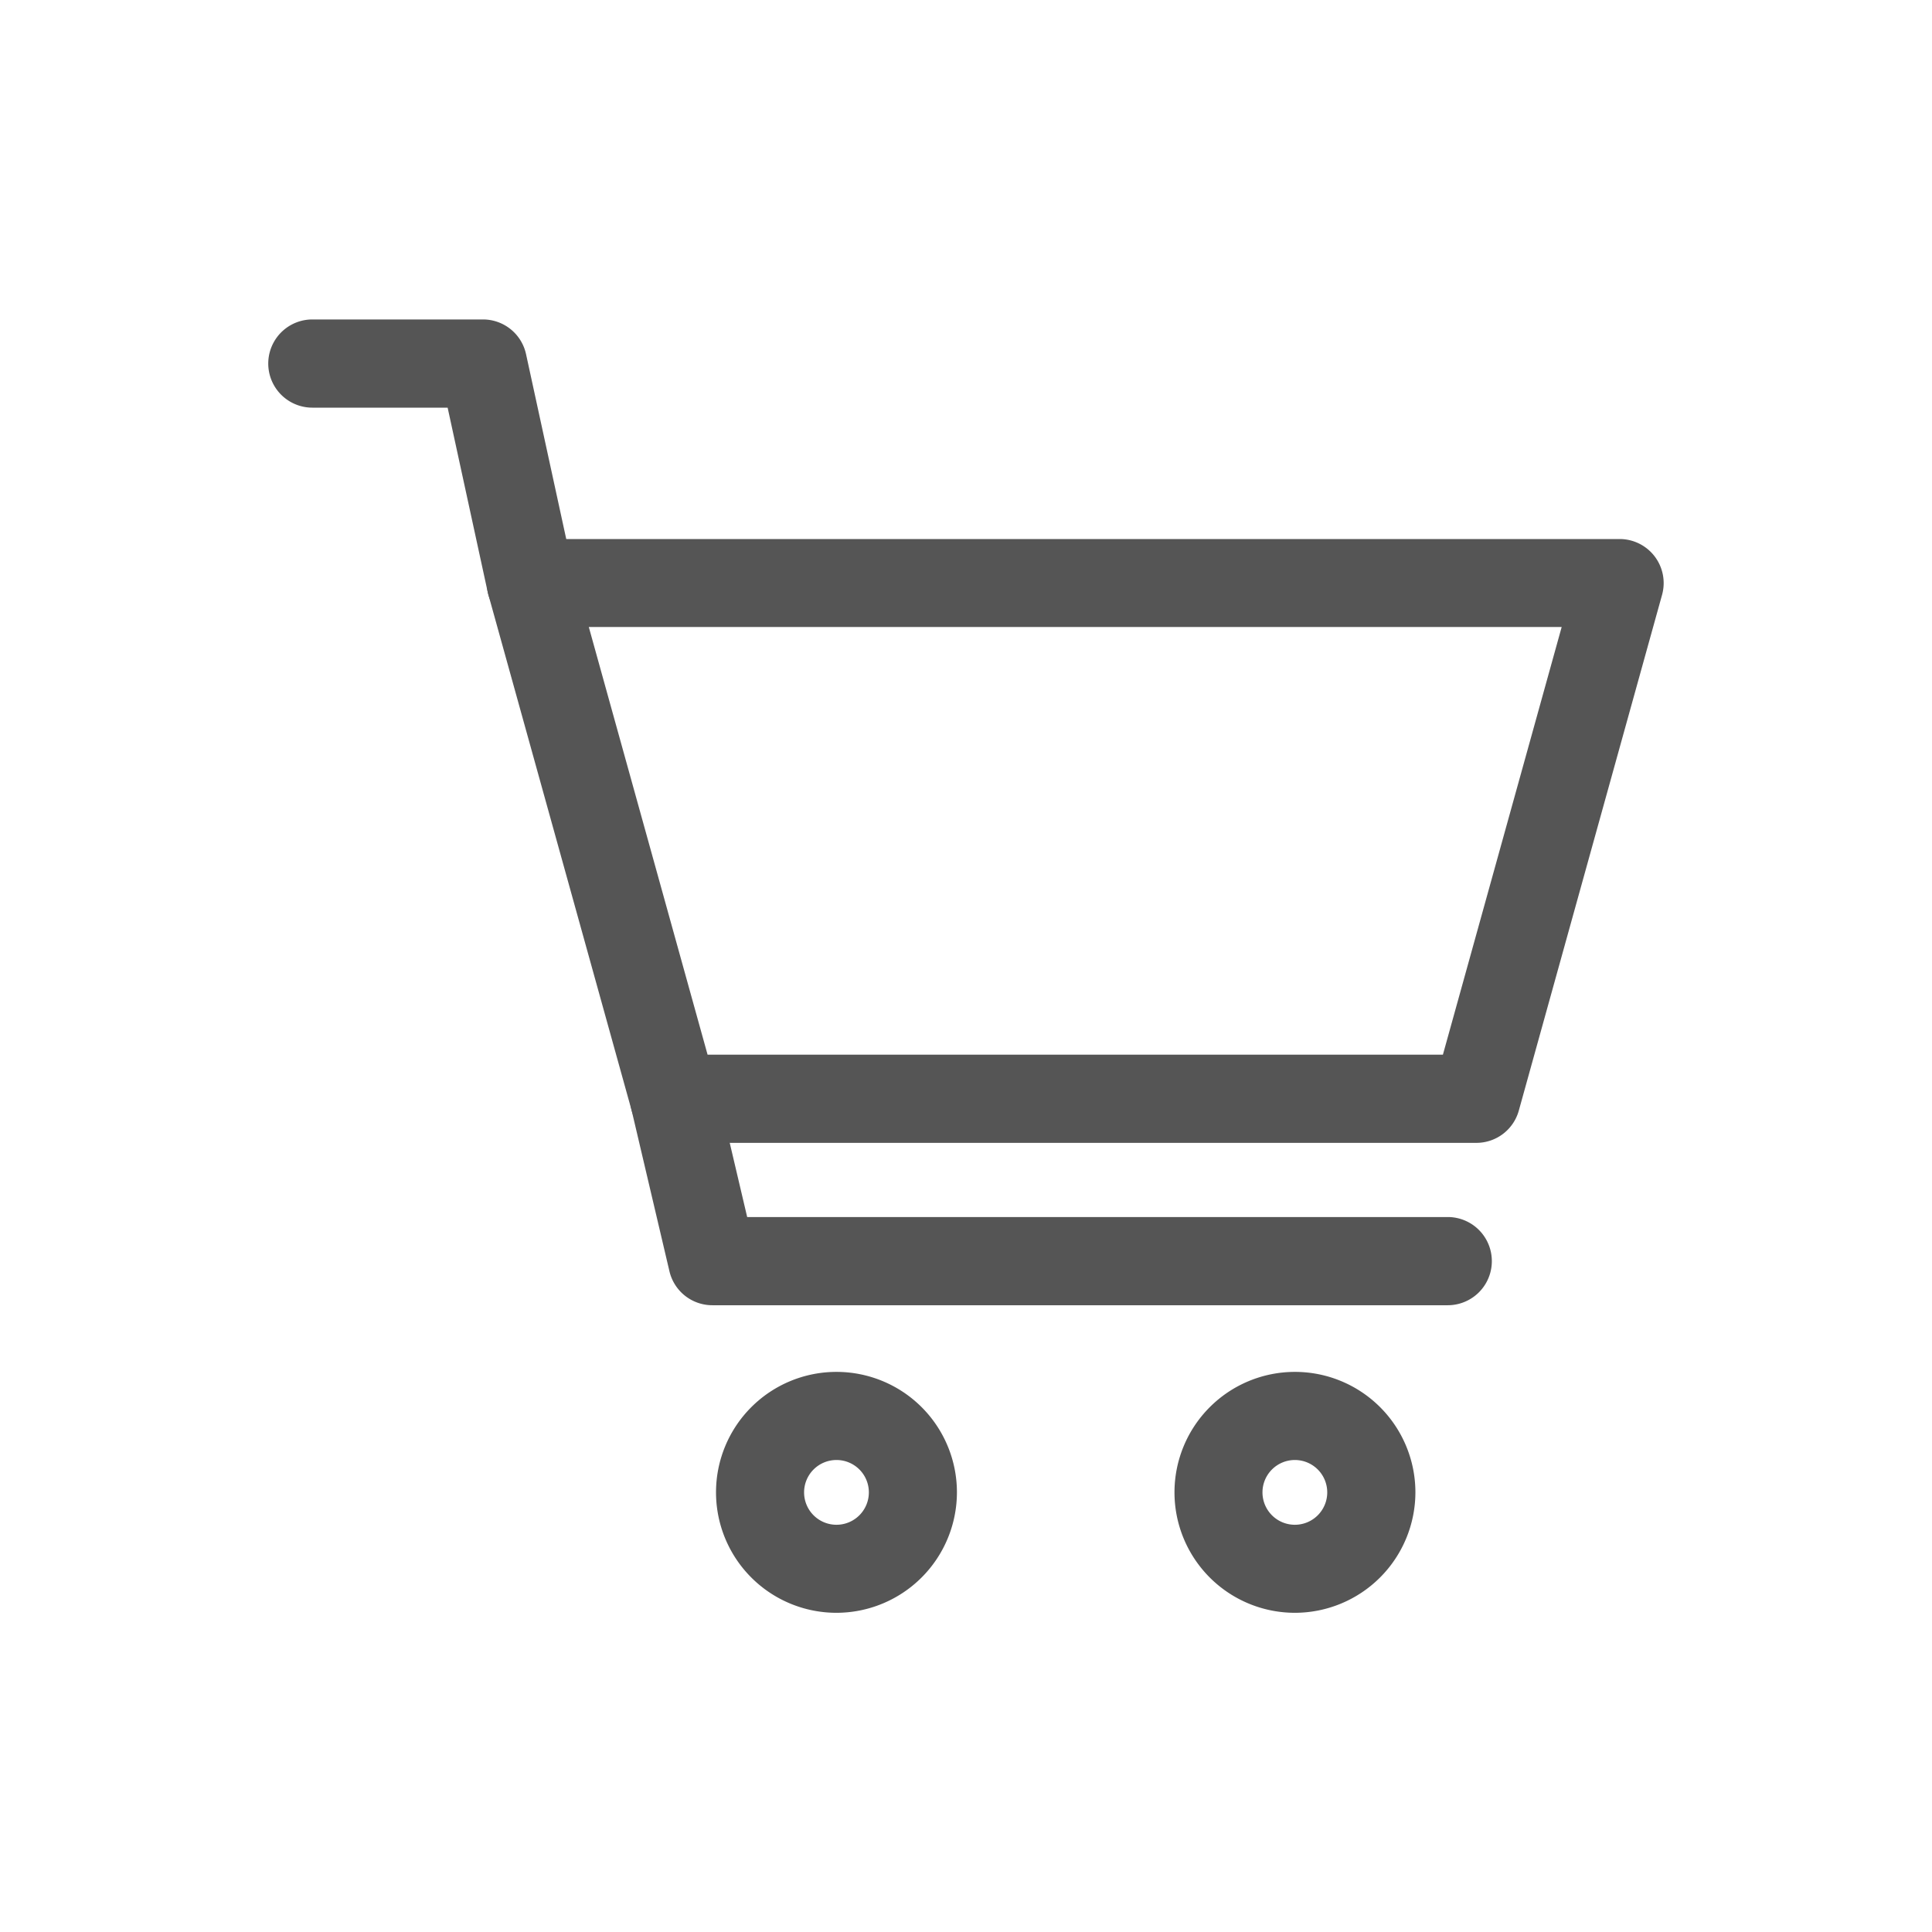
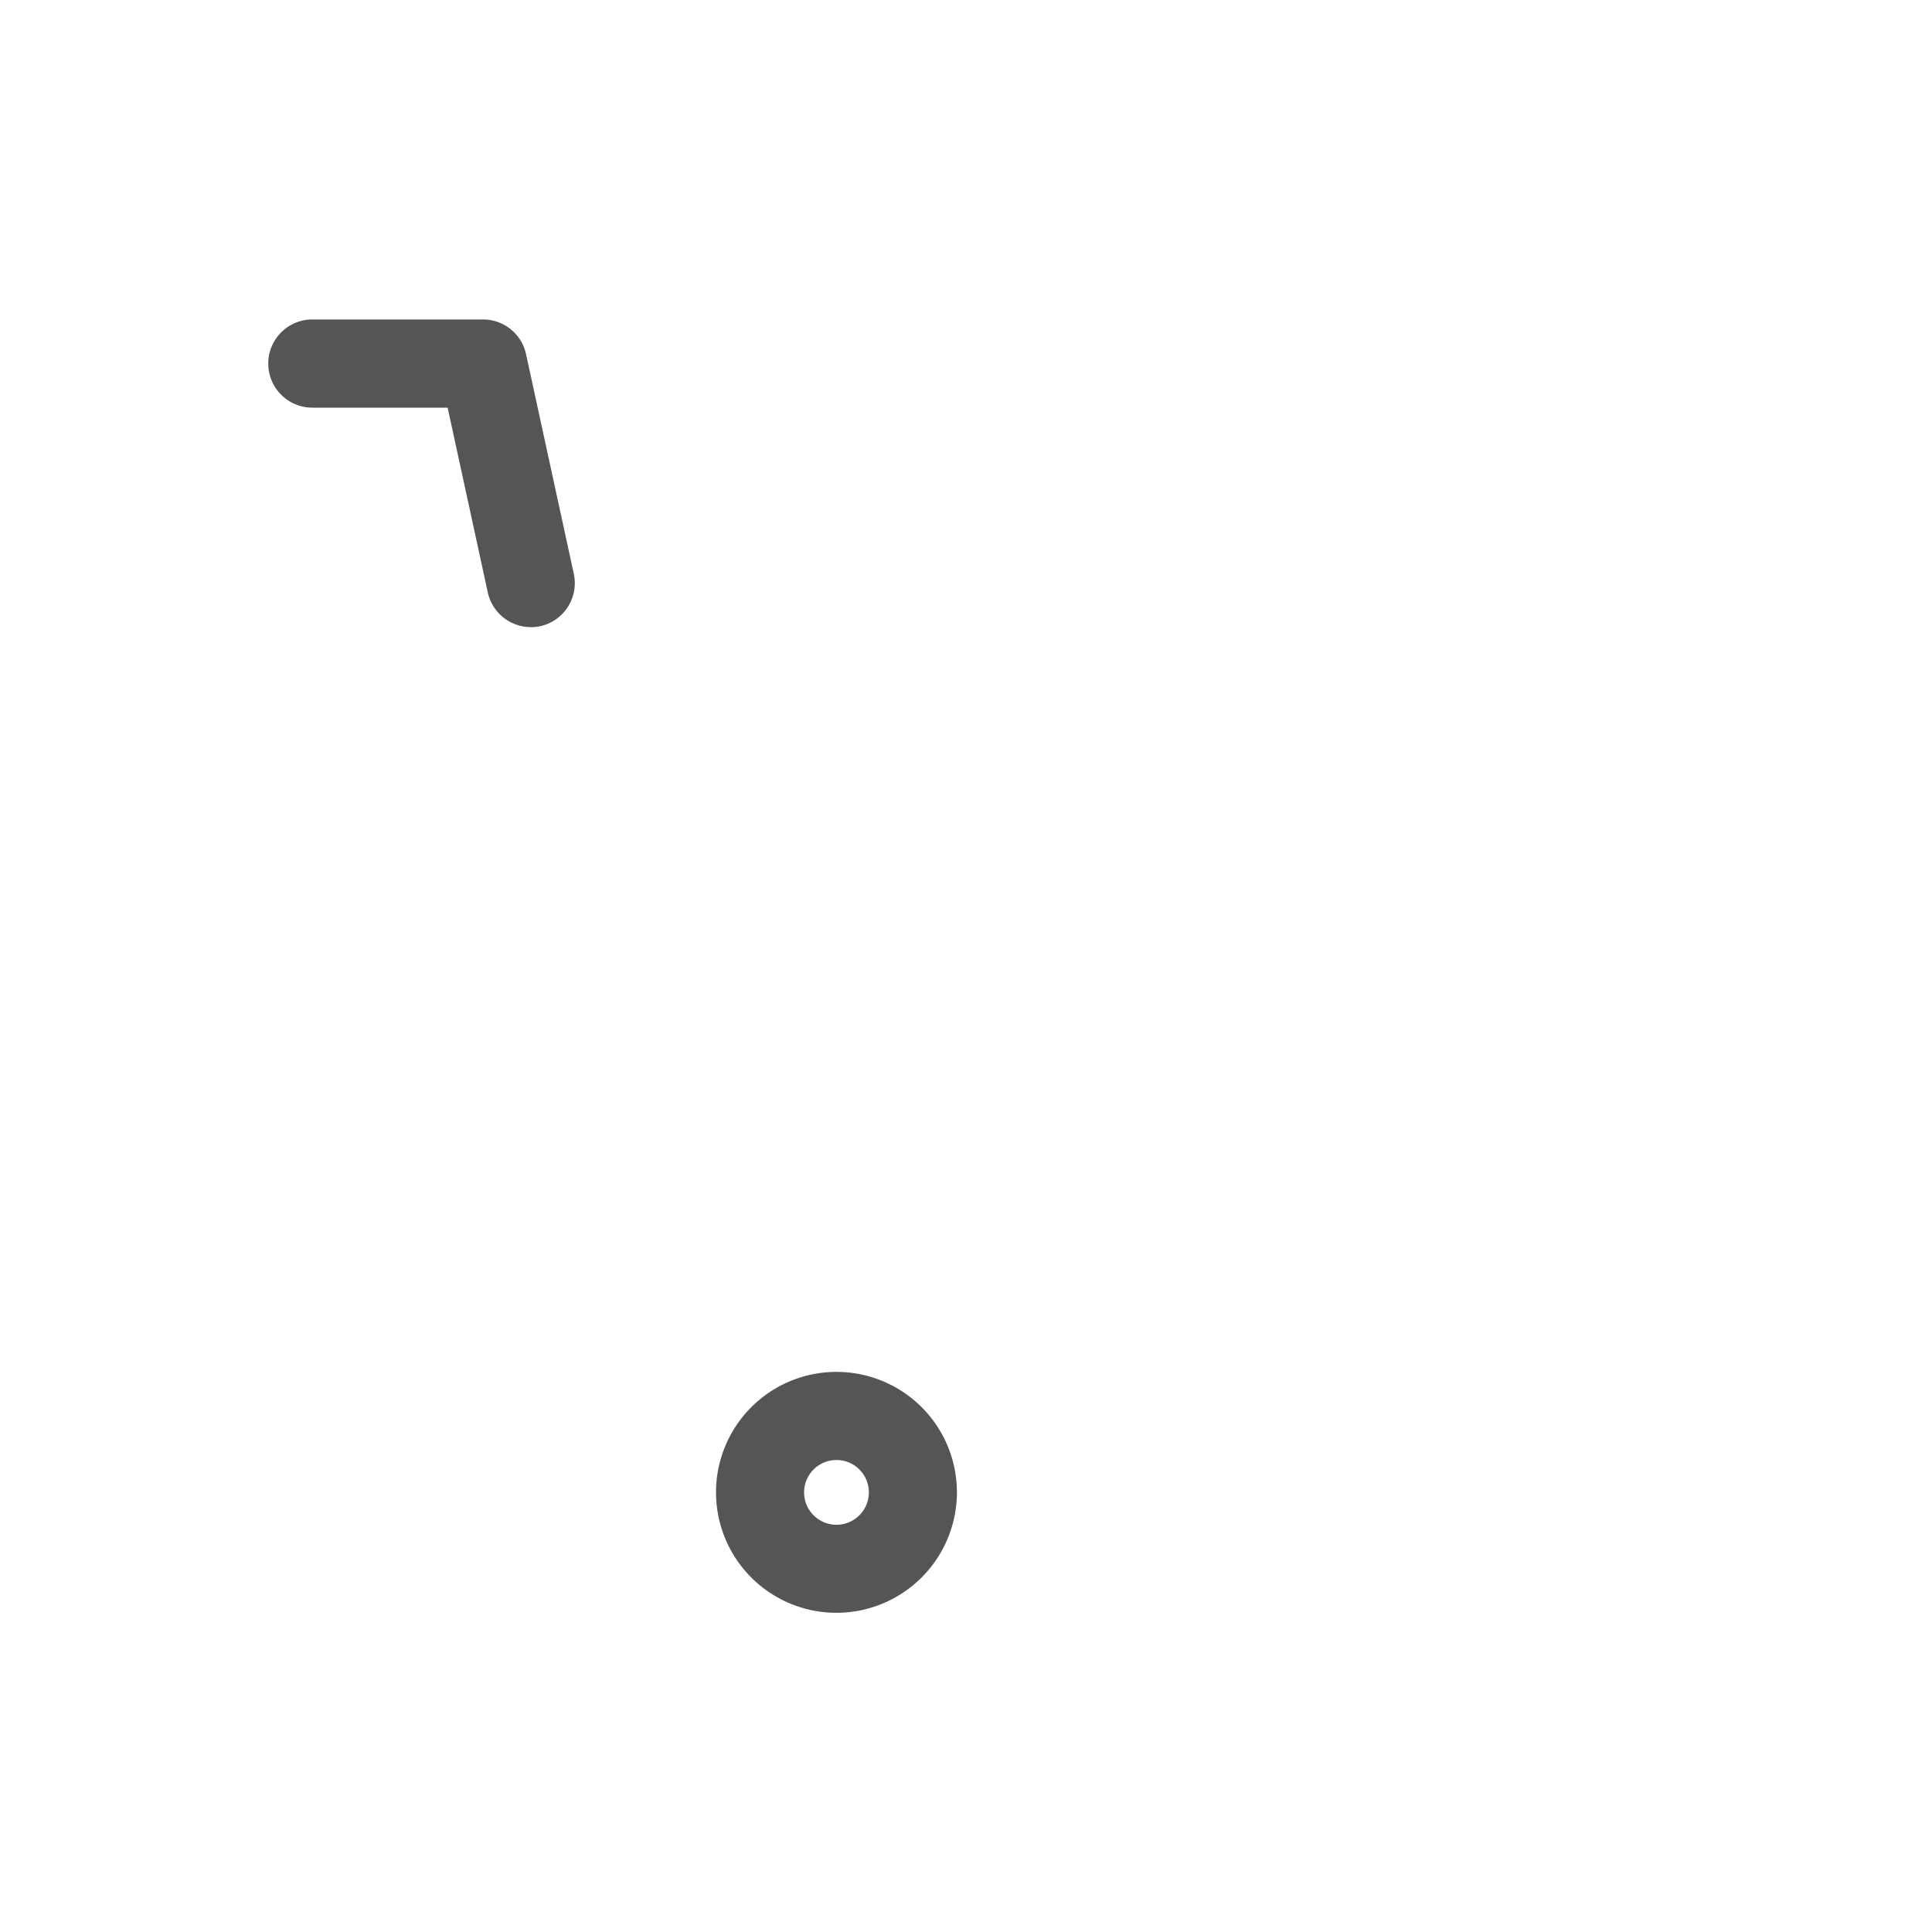
<svg xmlns="http://www.w3.org/2000/svg" width="46" height="46" viewBox="0 0 46 46">
  <defs>
    <clipPath id="a">
      <rect width="46" height="46" fill="none" />
    </clipPath>
  </defs>
  <g clip-path="url(#a)">
    <g clip-path="url(#a)">
      <g opacity="0.2">
        <g clip-path="url(#a)">
-           <rect width="46" height="46" fill="none" />
-         </g>
+           </g>
      </g>
-       <path d="M35.152,27.211H16.05a1.048,1.048,0,0,1-1.01-.768l-3.411-12.28a1.049,1.049,0,0,1,1.01-1.329H38.563a1.049,1.049,0,0,1,1.01,1.329l-3.411,12.28a1.048,1.048,0,0,1-1.01.768m-18.305-2.1H34.355l2.828-10.183H14.019Z" fill="#555" />
      <path d="M12.638,14.931a1.05,1.05,0,0,1-1.024-.825l-.956-4.4H7.437a1.049,1.049,0,0,1,0-2.1H11.5a1.049,1.049,0,0,1,1.025.827l1.137,5.229a1.05,1.05,0,0,1-.8,1.248,1.062,1.062,0,0,1-.223.023" fill="#555" />
-       <path d="M34.47,31.077H16.96a1.049,1.049,0,0,1-1.021-.809L15.03,26.4a1.048,1.048,0,1,1,2.041-.48l.719,3.057H34.47a1.049,1.049,0,1,1,0,2.1" fill="#555" />
      <path d="M19.916,38.4a2.868,2.868,0,1,1,2.868-2.868A2.871,2.871,0,0,1,19.916,38.4m0-3.638a.771.771,0,1,0,.771.77.77.77,0,0,0-.771-.77" fill="#555" />
-       <path d="M30.831,38.4A2.868,2.868,0,1,1,33.7,35.528,2.872,2.872,0,0,1,30.831,38.4m0-3.638a.771.771,0,1,0,.77.77.771.771,0,0,0-.77-.77" fill="#555" />
    </g>
  </g>
</svg>